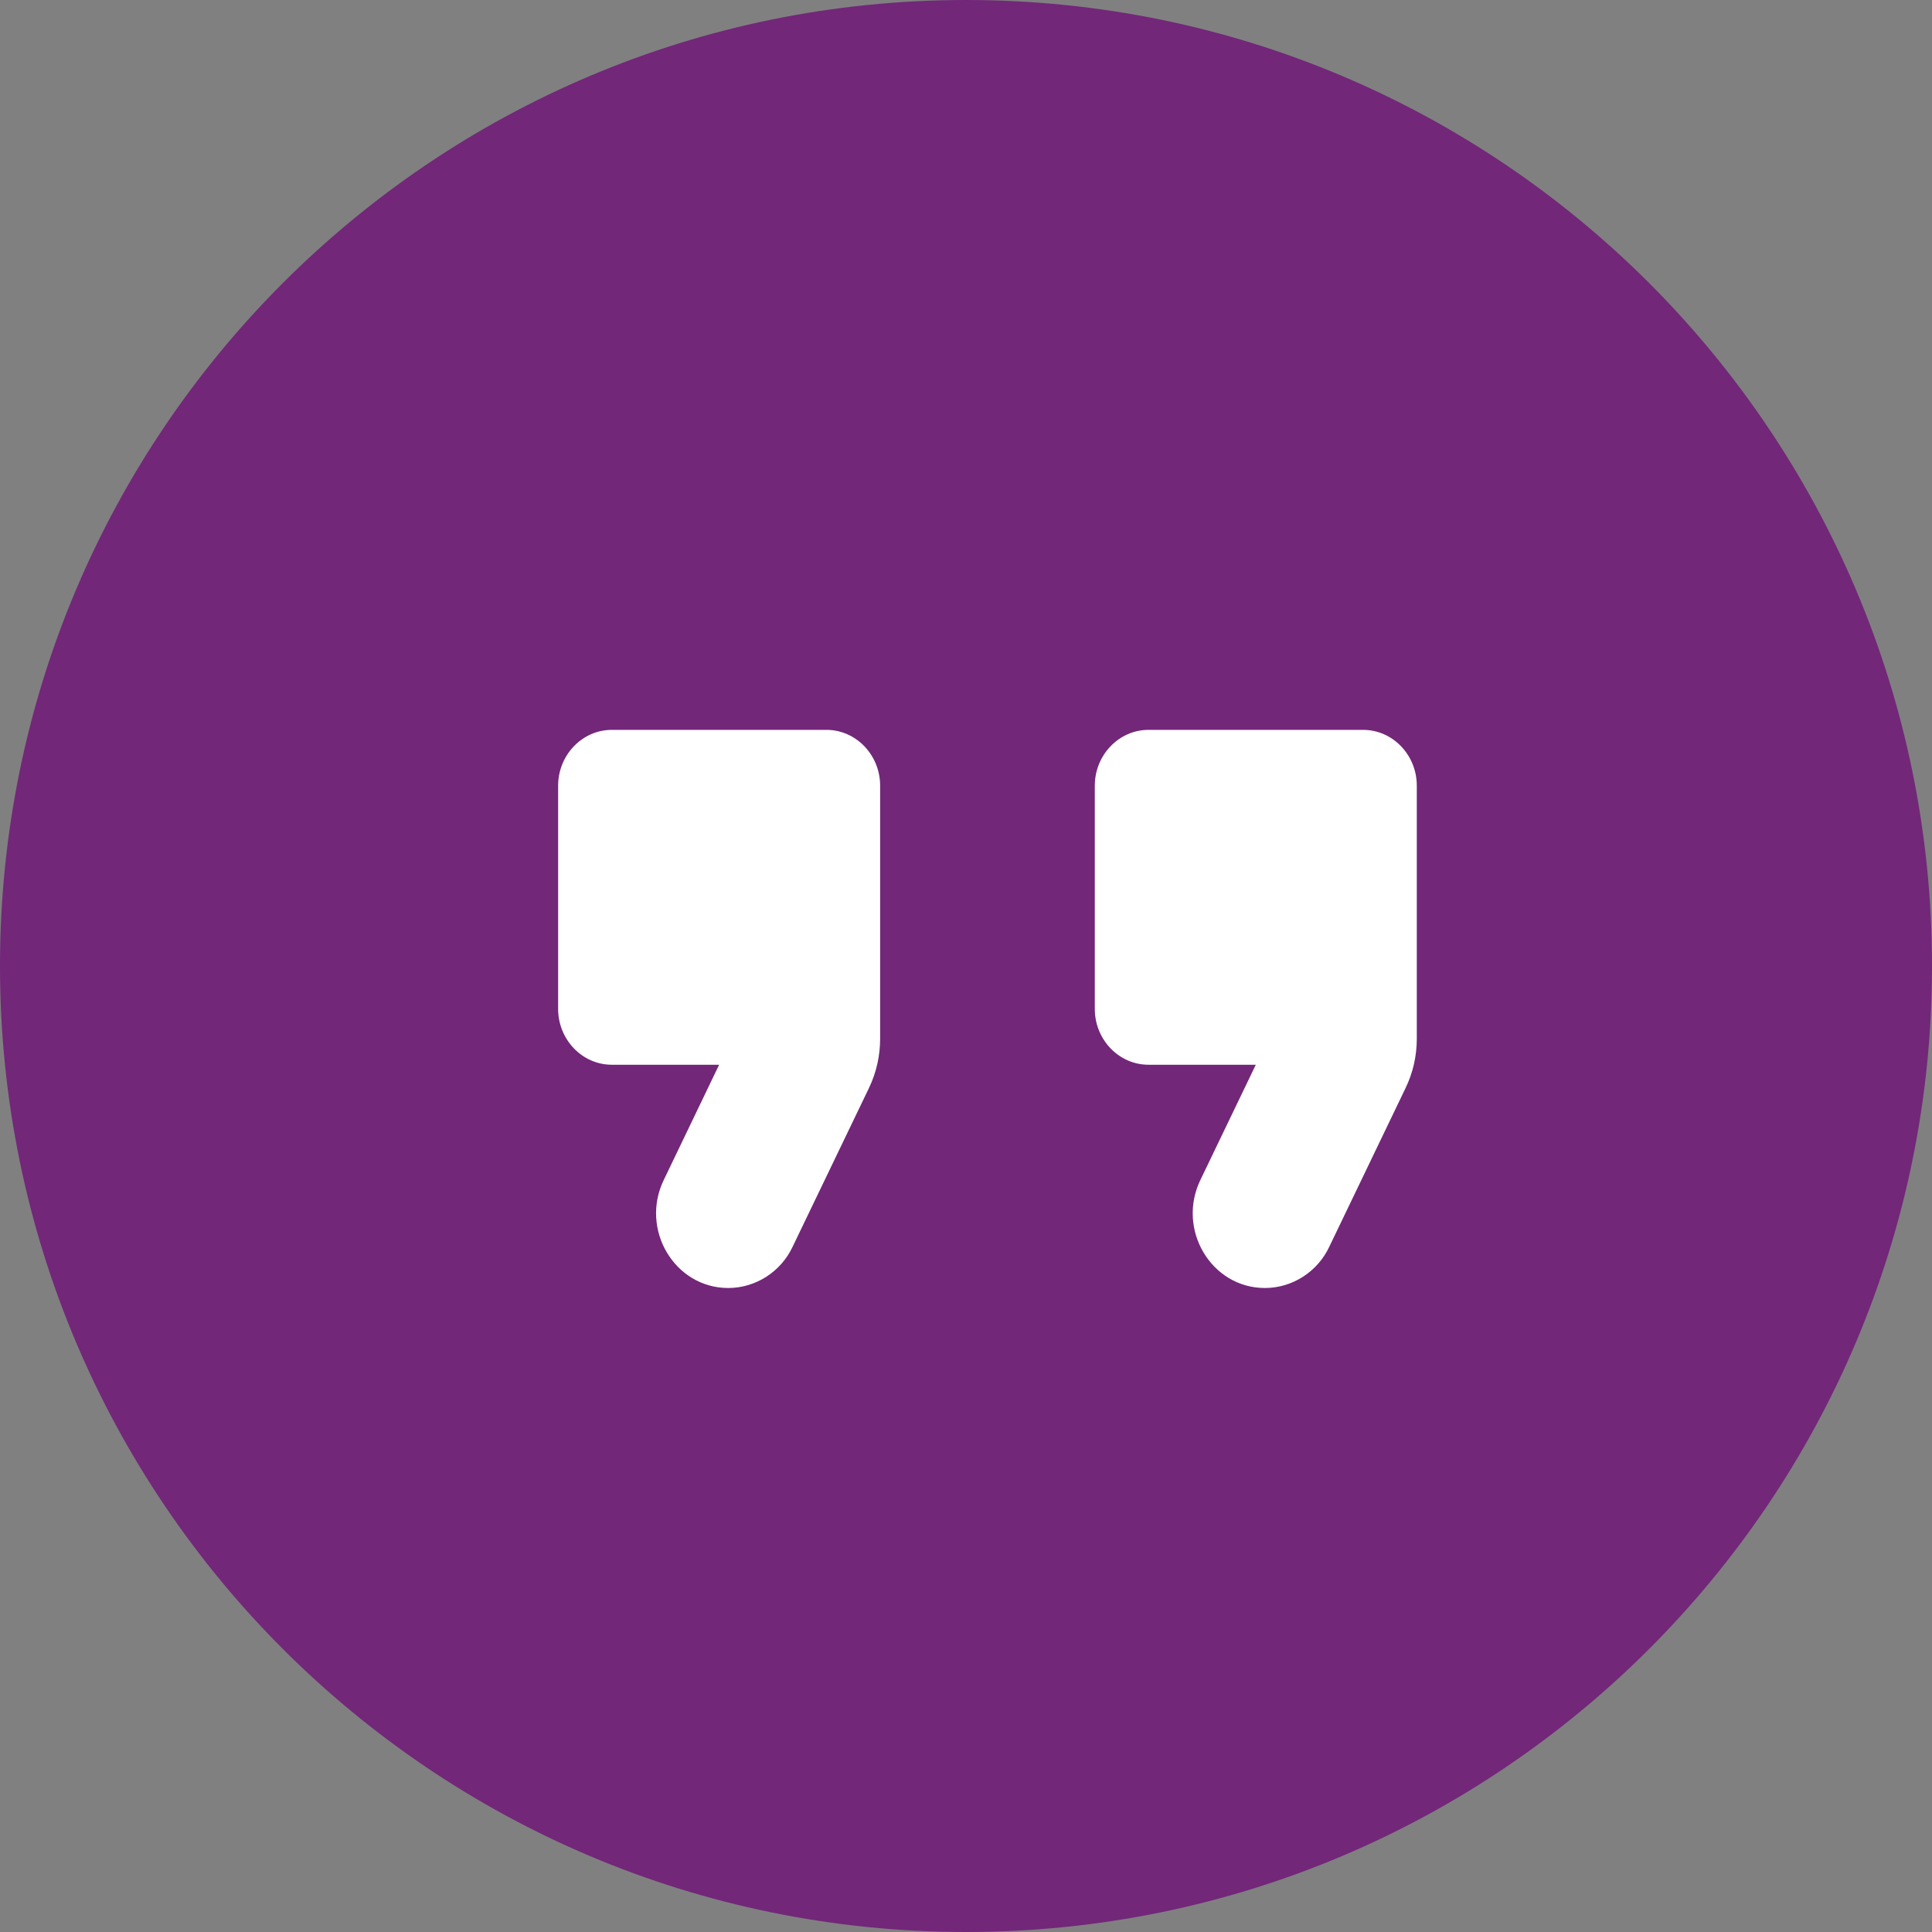
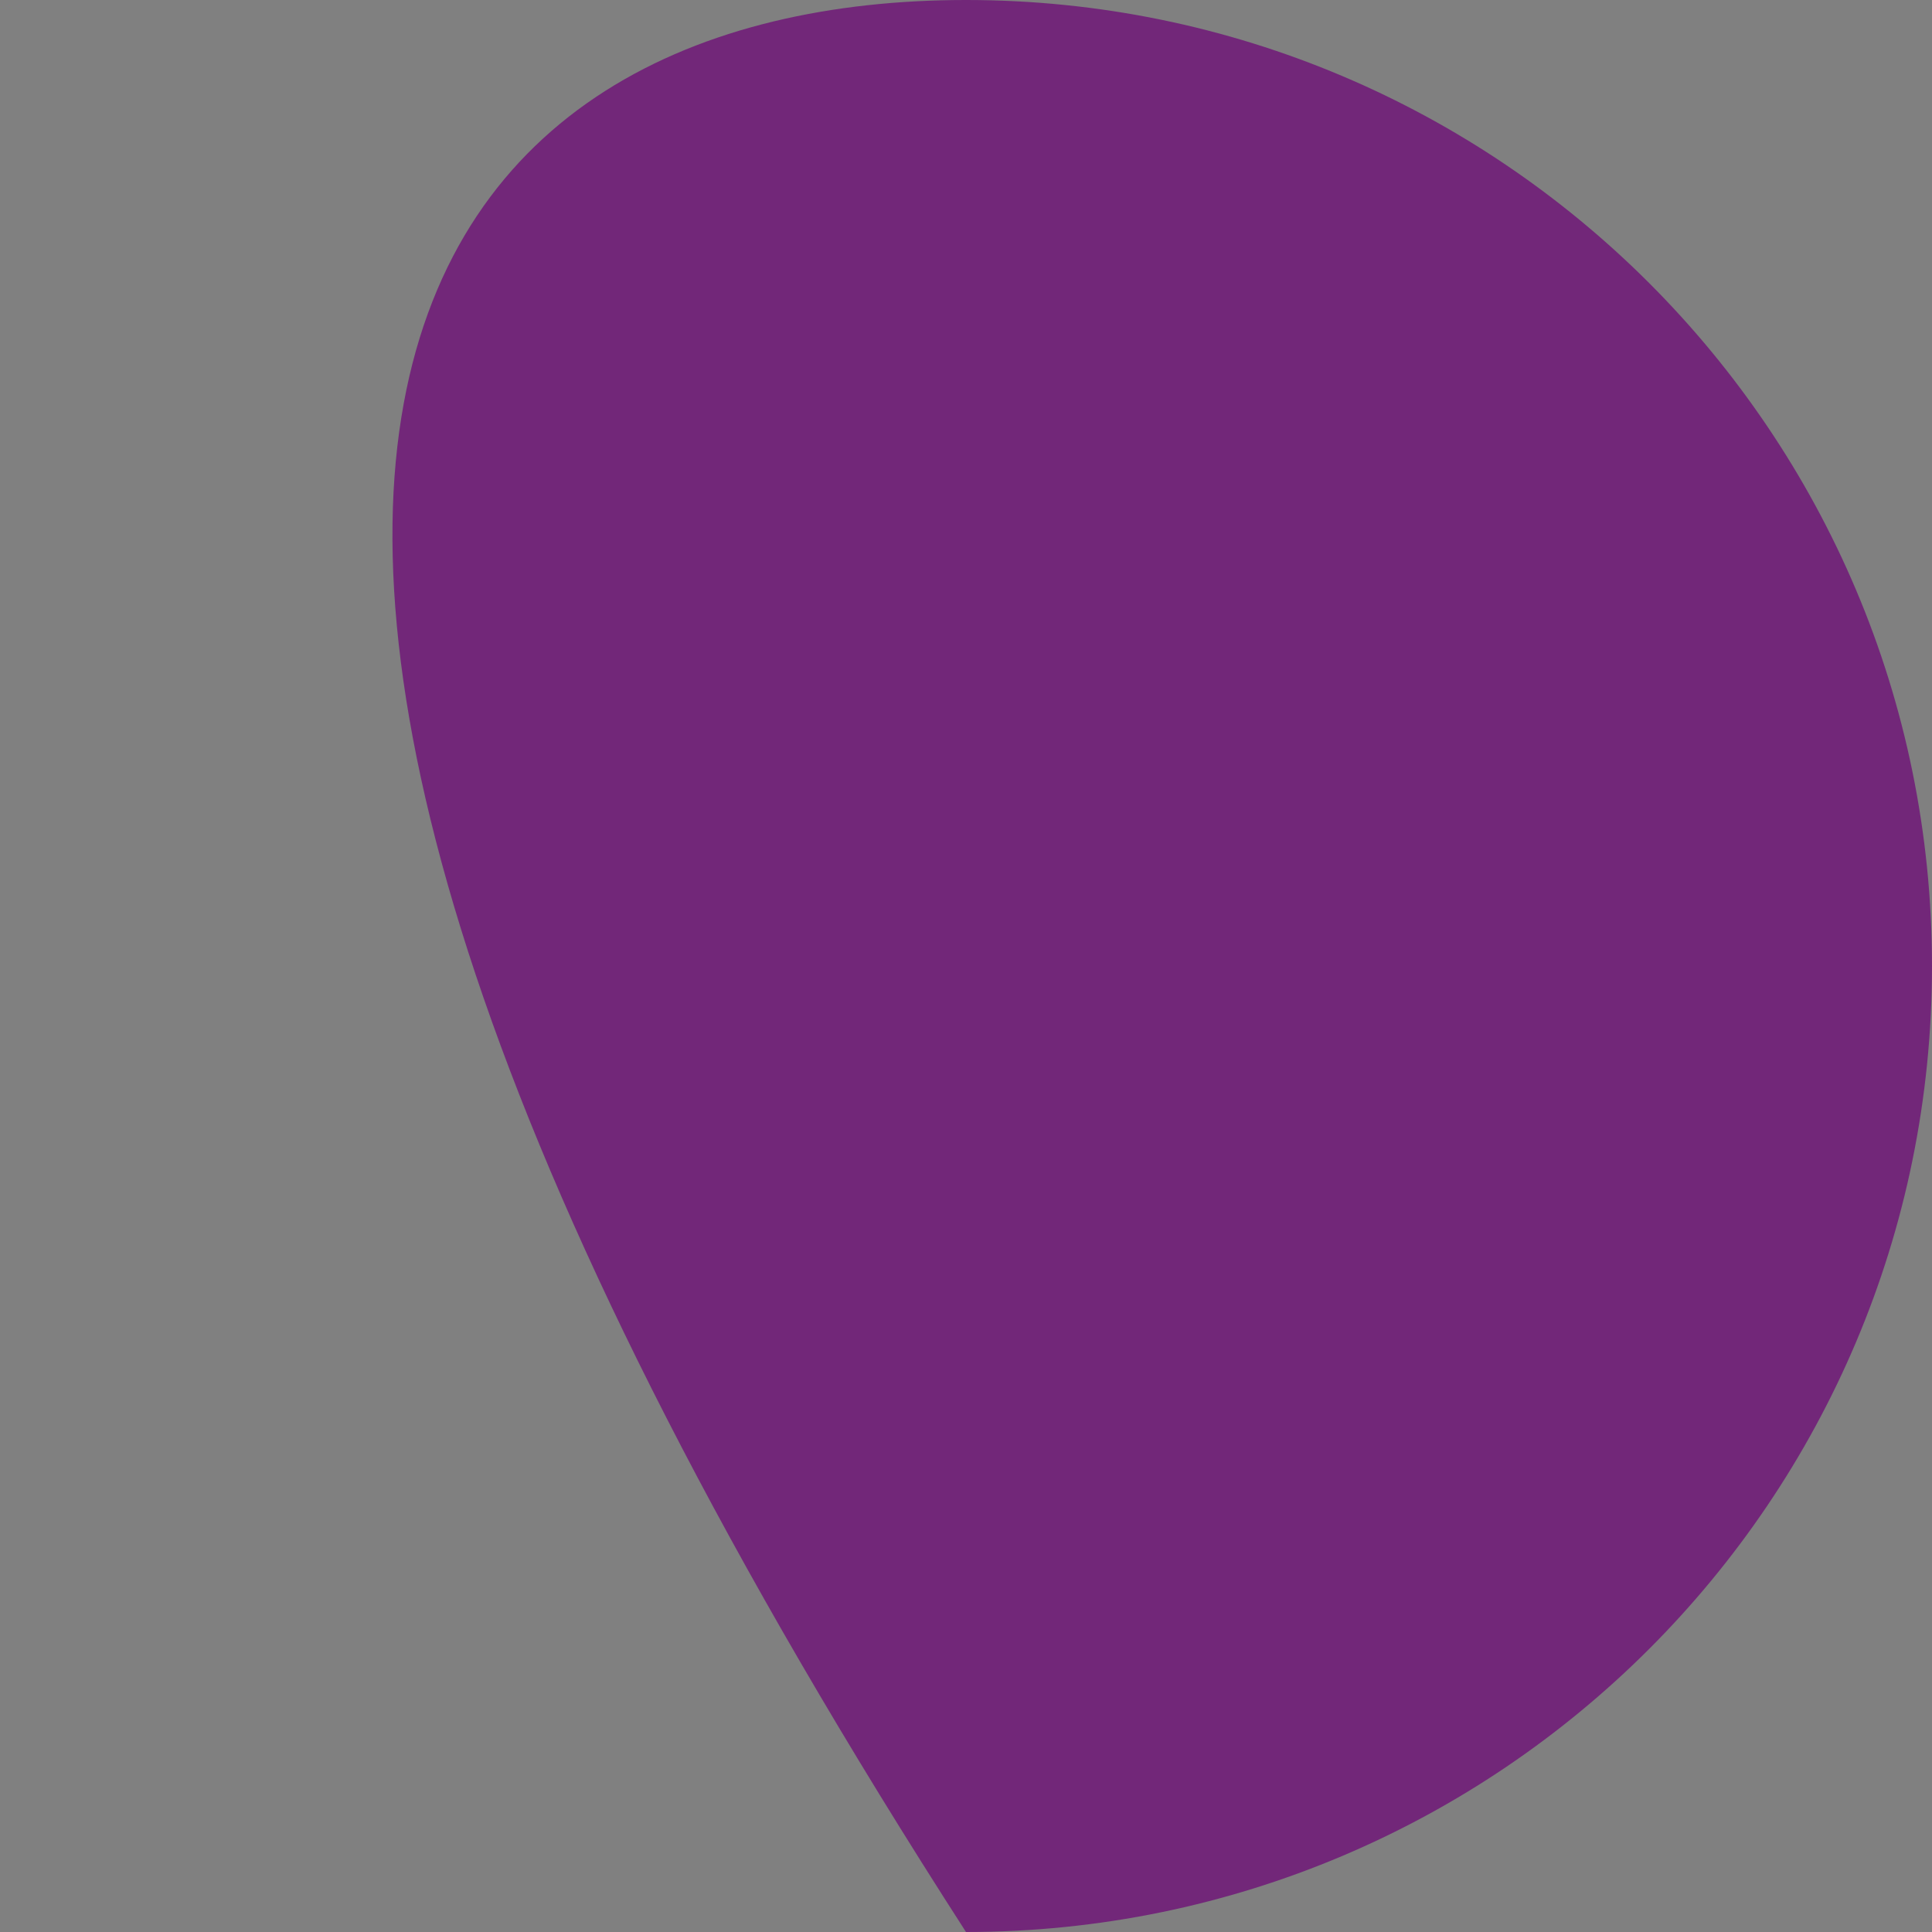
<svg xmlns="http://www.w3.org/2000/svg" width="45" height="45" viewBox="0 0 45 45" fill="none">
  <rect x="0" y="0" width="45" height="45" fill="#808080" stroke="none" />
-   <path d="M45 22.5C45 34.926 34.926 45 22.5 45C10.074 45 0 34.926 0 22.5C0 10.074 10.074 0 22.5 0C34.926 0 45 10.074 45 22.5Z" fill="#722779" />
-   <path d="M16.962 30C17.6 30 18.188 29.623 18.462 29.038L20.238 25.346C20.413 24.982 20.5 24.592 20.5 24.189V18.3C20.5 17.585 19.938 17 19.25 17H14.25C13.562 17 13 17.585 13 18.3V23.5C13 24.215 13.562 24.8 14.25 24.8H16.75L15.463 27.478C14.9 28.635 15.713 30 16.962 30ZM29.462 30C30.1 30 30.688 29.623 30.962 29.038L32.737 25.346C32.913 24.982 33 24.592 33 24.189V18.3C33 17.585 32.438 17 31.75 17H26.75C26.062 17 25.5 17.585 25.5 18.3V23.5C25.5 24.215 26.062 24.8 26.75 24.8H29.25L27.962 27.478C27.4 28.635 28.212 30 29.462 30Z" fill="white" />
+   <path d="M45 22.5C45 34.926 34.926 45 22.5 45C0 10.074 10.074 0 22.5 0C34.926 0 45 10.074 45 22.5Z" fill="#722779" />
</svg>